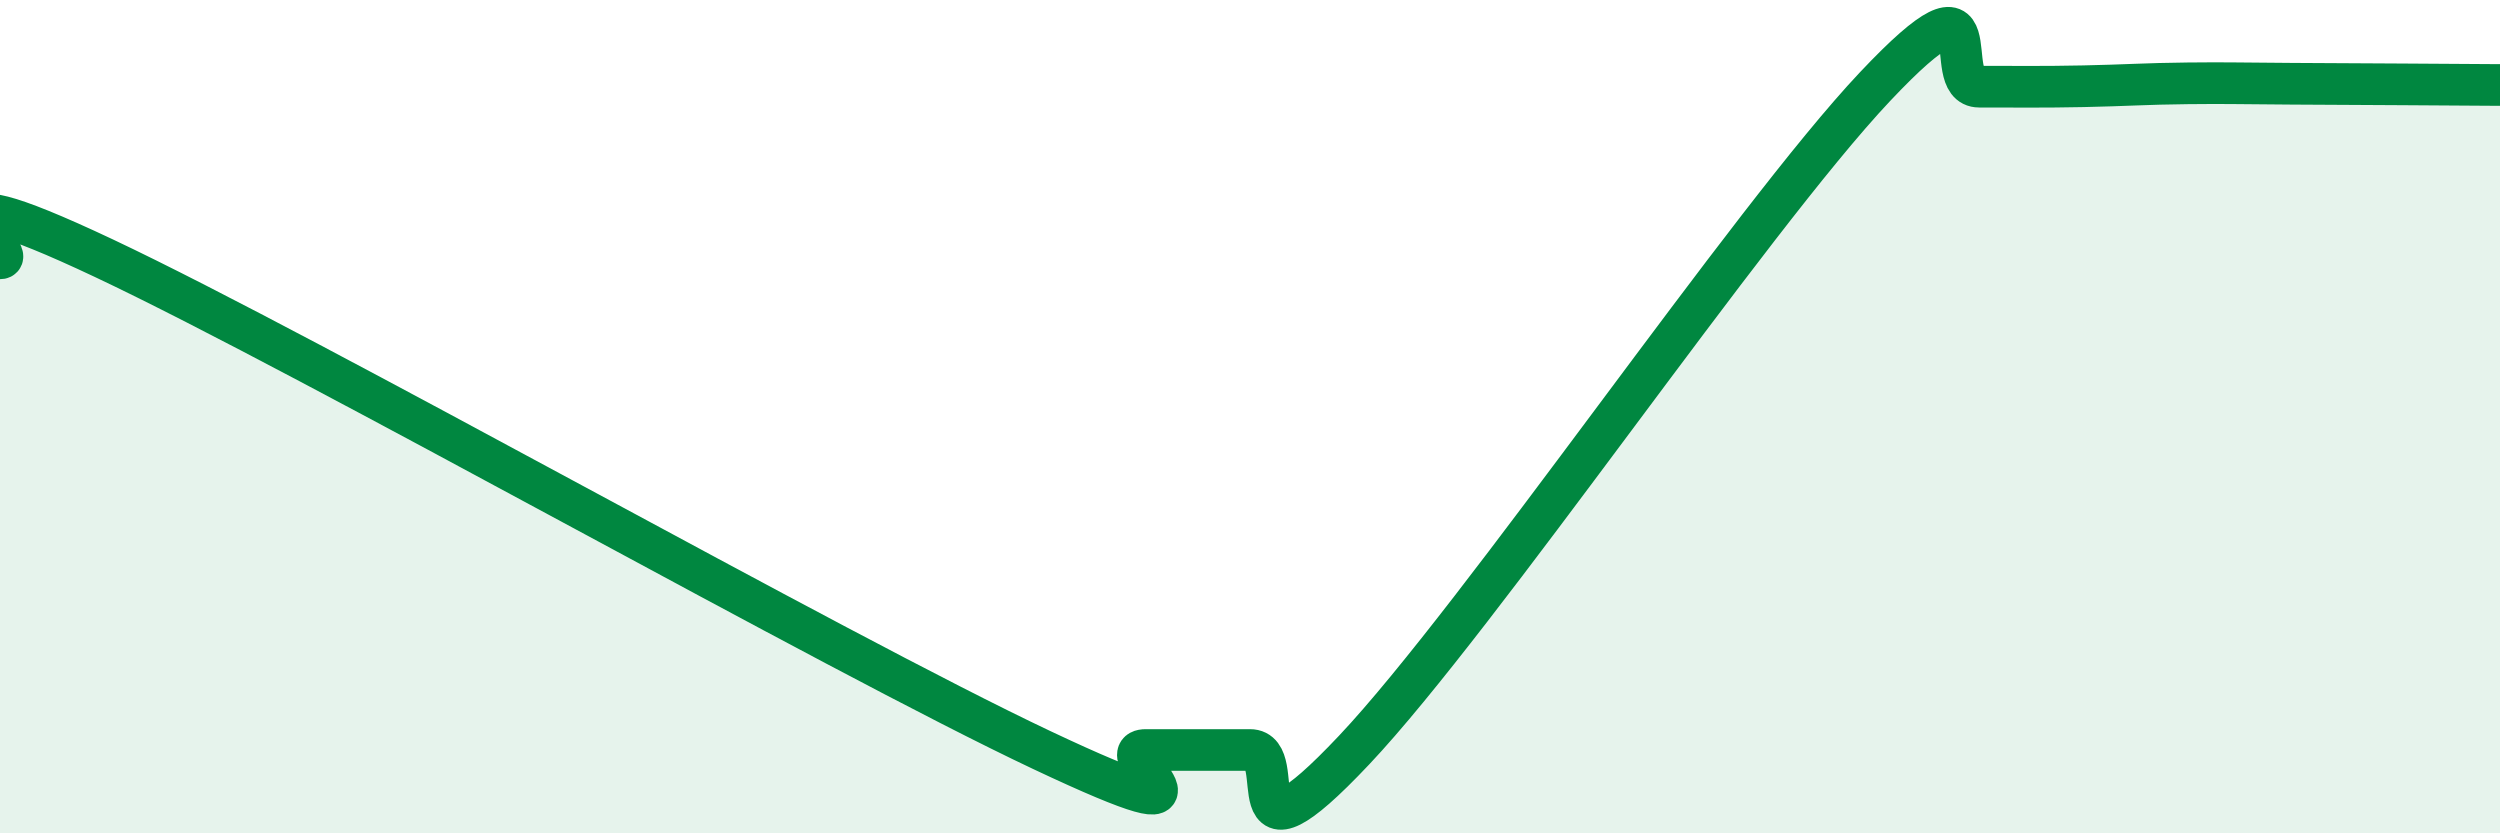
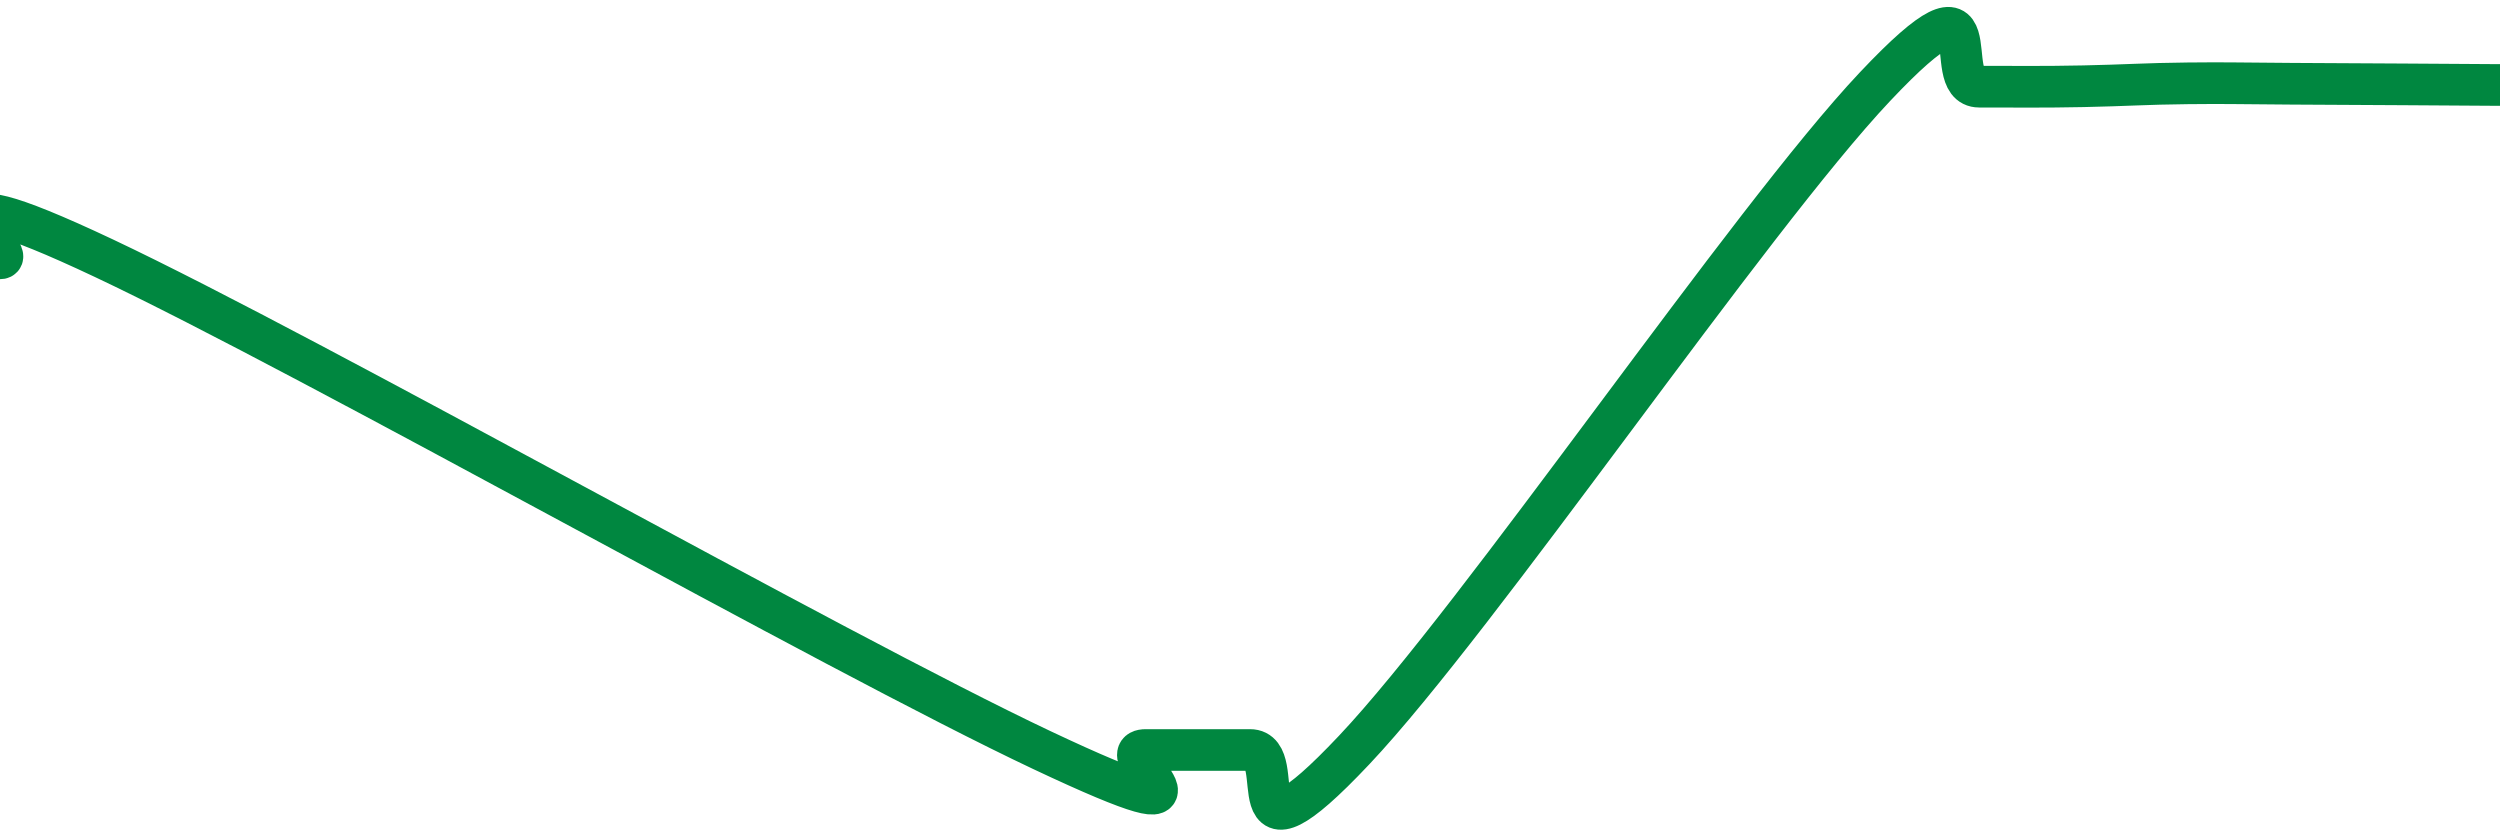
<svg xmlns="http://www.w3.org/2000/svg" width="60" height="20" viewBox="0 0 60 20">
-   <path d="M 0,6.2 C 0.5,6.2 -2.5,3.84 2.5,6.2 C 7.5,8.56 20,15.64 25,18 C 30,20.36 26.5,18 27.5,18 C 28.5,18 29,18 30,18 C 31,18 29.5,21.18 32.5,18 C 35.5,14.82 42,5.26 45,2.08 C 48,-1.1 46.5,2.08 47.5,2.08 C 48.5,2.08 49,2.09 50,2.07 C 51,2.05 51.5,2.01 52.5,2 C 53.5,1.99 53.5,2 55,2.01 C 56.5,2.02 59,2.03 60,2.04L60 20L0 20Z" fill="#008740" opacity="0.1" stroke-linecap="round" stroke-linejoin="round" />
  <path d="M 0,6.2 C 0.5,6.2 -2.5,3.84 2.5,6.2 C 7.5,8.56 20,15.64 25,18 C 30,20.36 26.5,18 27.5,18 C 28.5,18 29,18 30,18 C 31,18 29.5,21.18 32.5,18 C 35.5,14.82 42,5.26 45,2.08 C 48,-1.1 46.5,2.08 47.5,2.08 C 48.5,2.08 49,2.09 50,2.07 C 51,2.05 51.5,2.01 52.5,2 C 53.5,1.99 53.5,2 55,2.01 C 56.5,2.02 59,2.03 60,2.04" stroke="#008740" stroke-width="1" fill="none" stroke-linecap="round" stroke-linejoin="round" />
</svg>